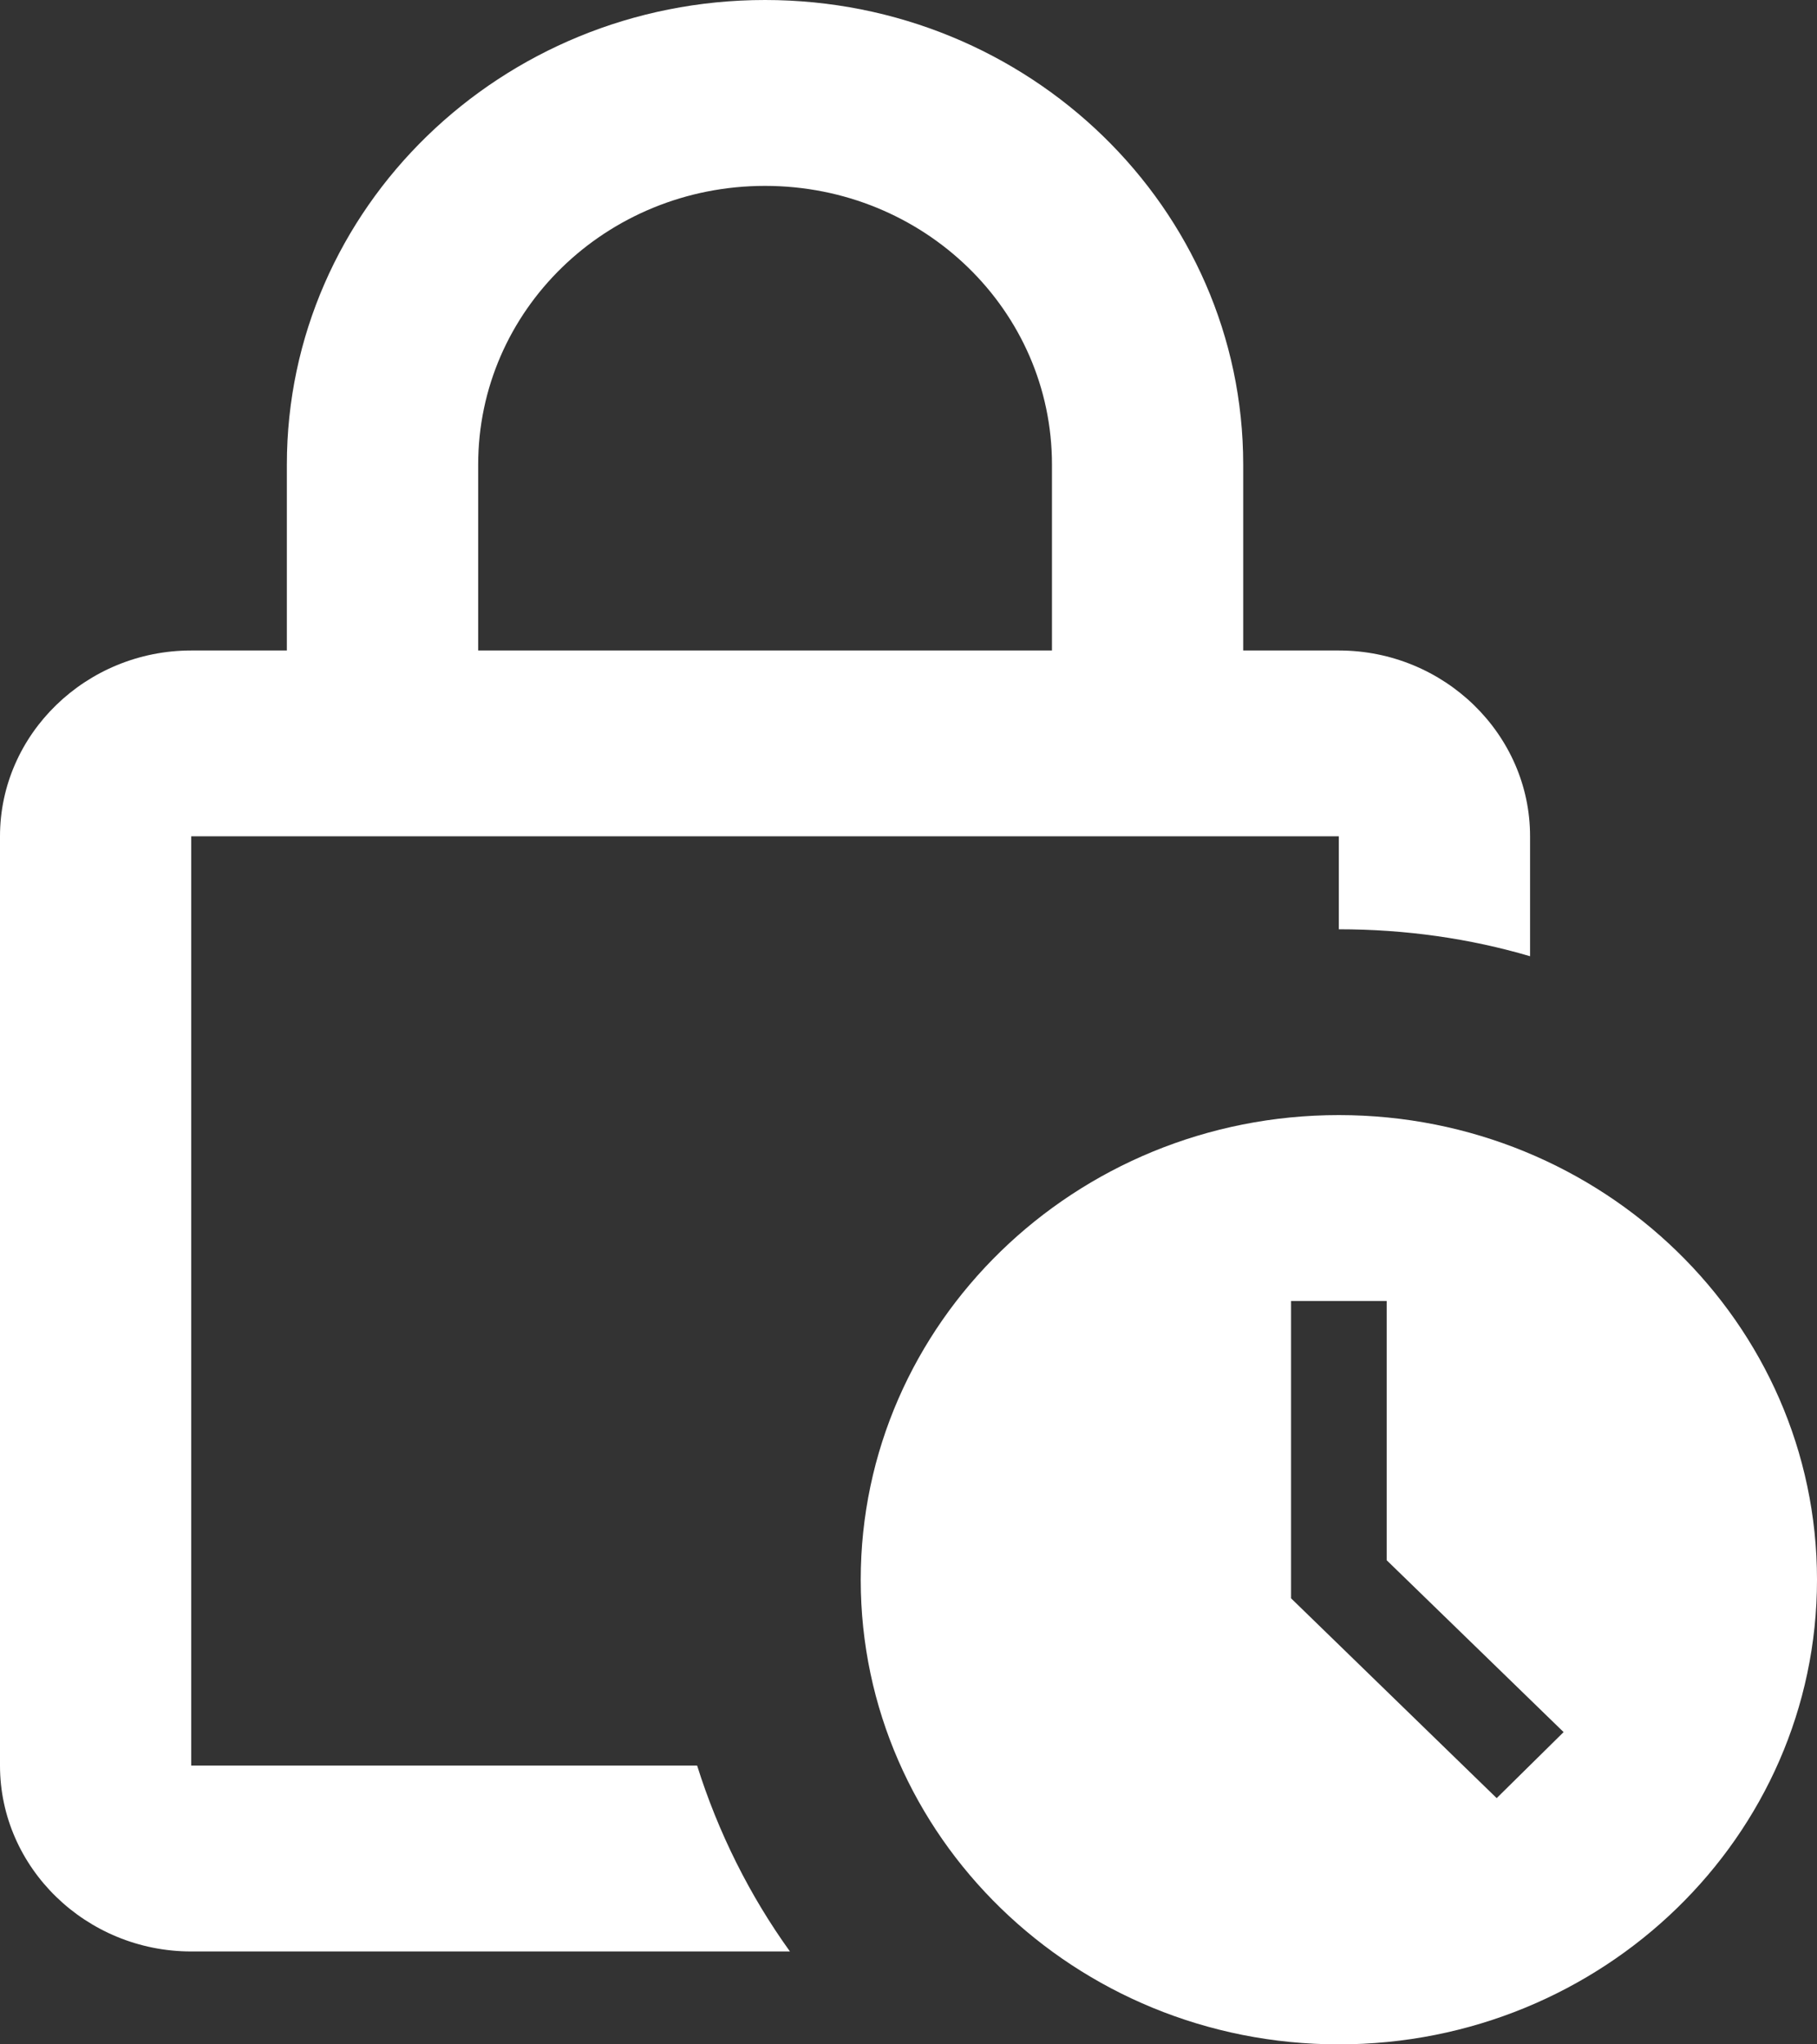
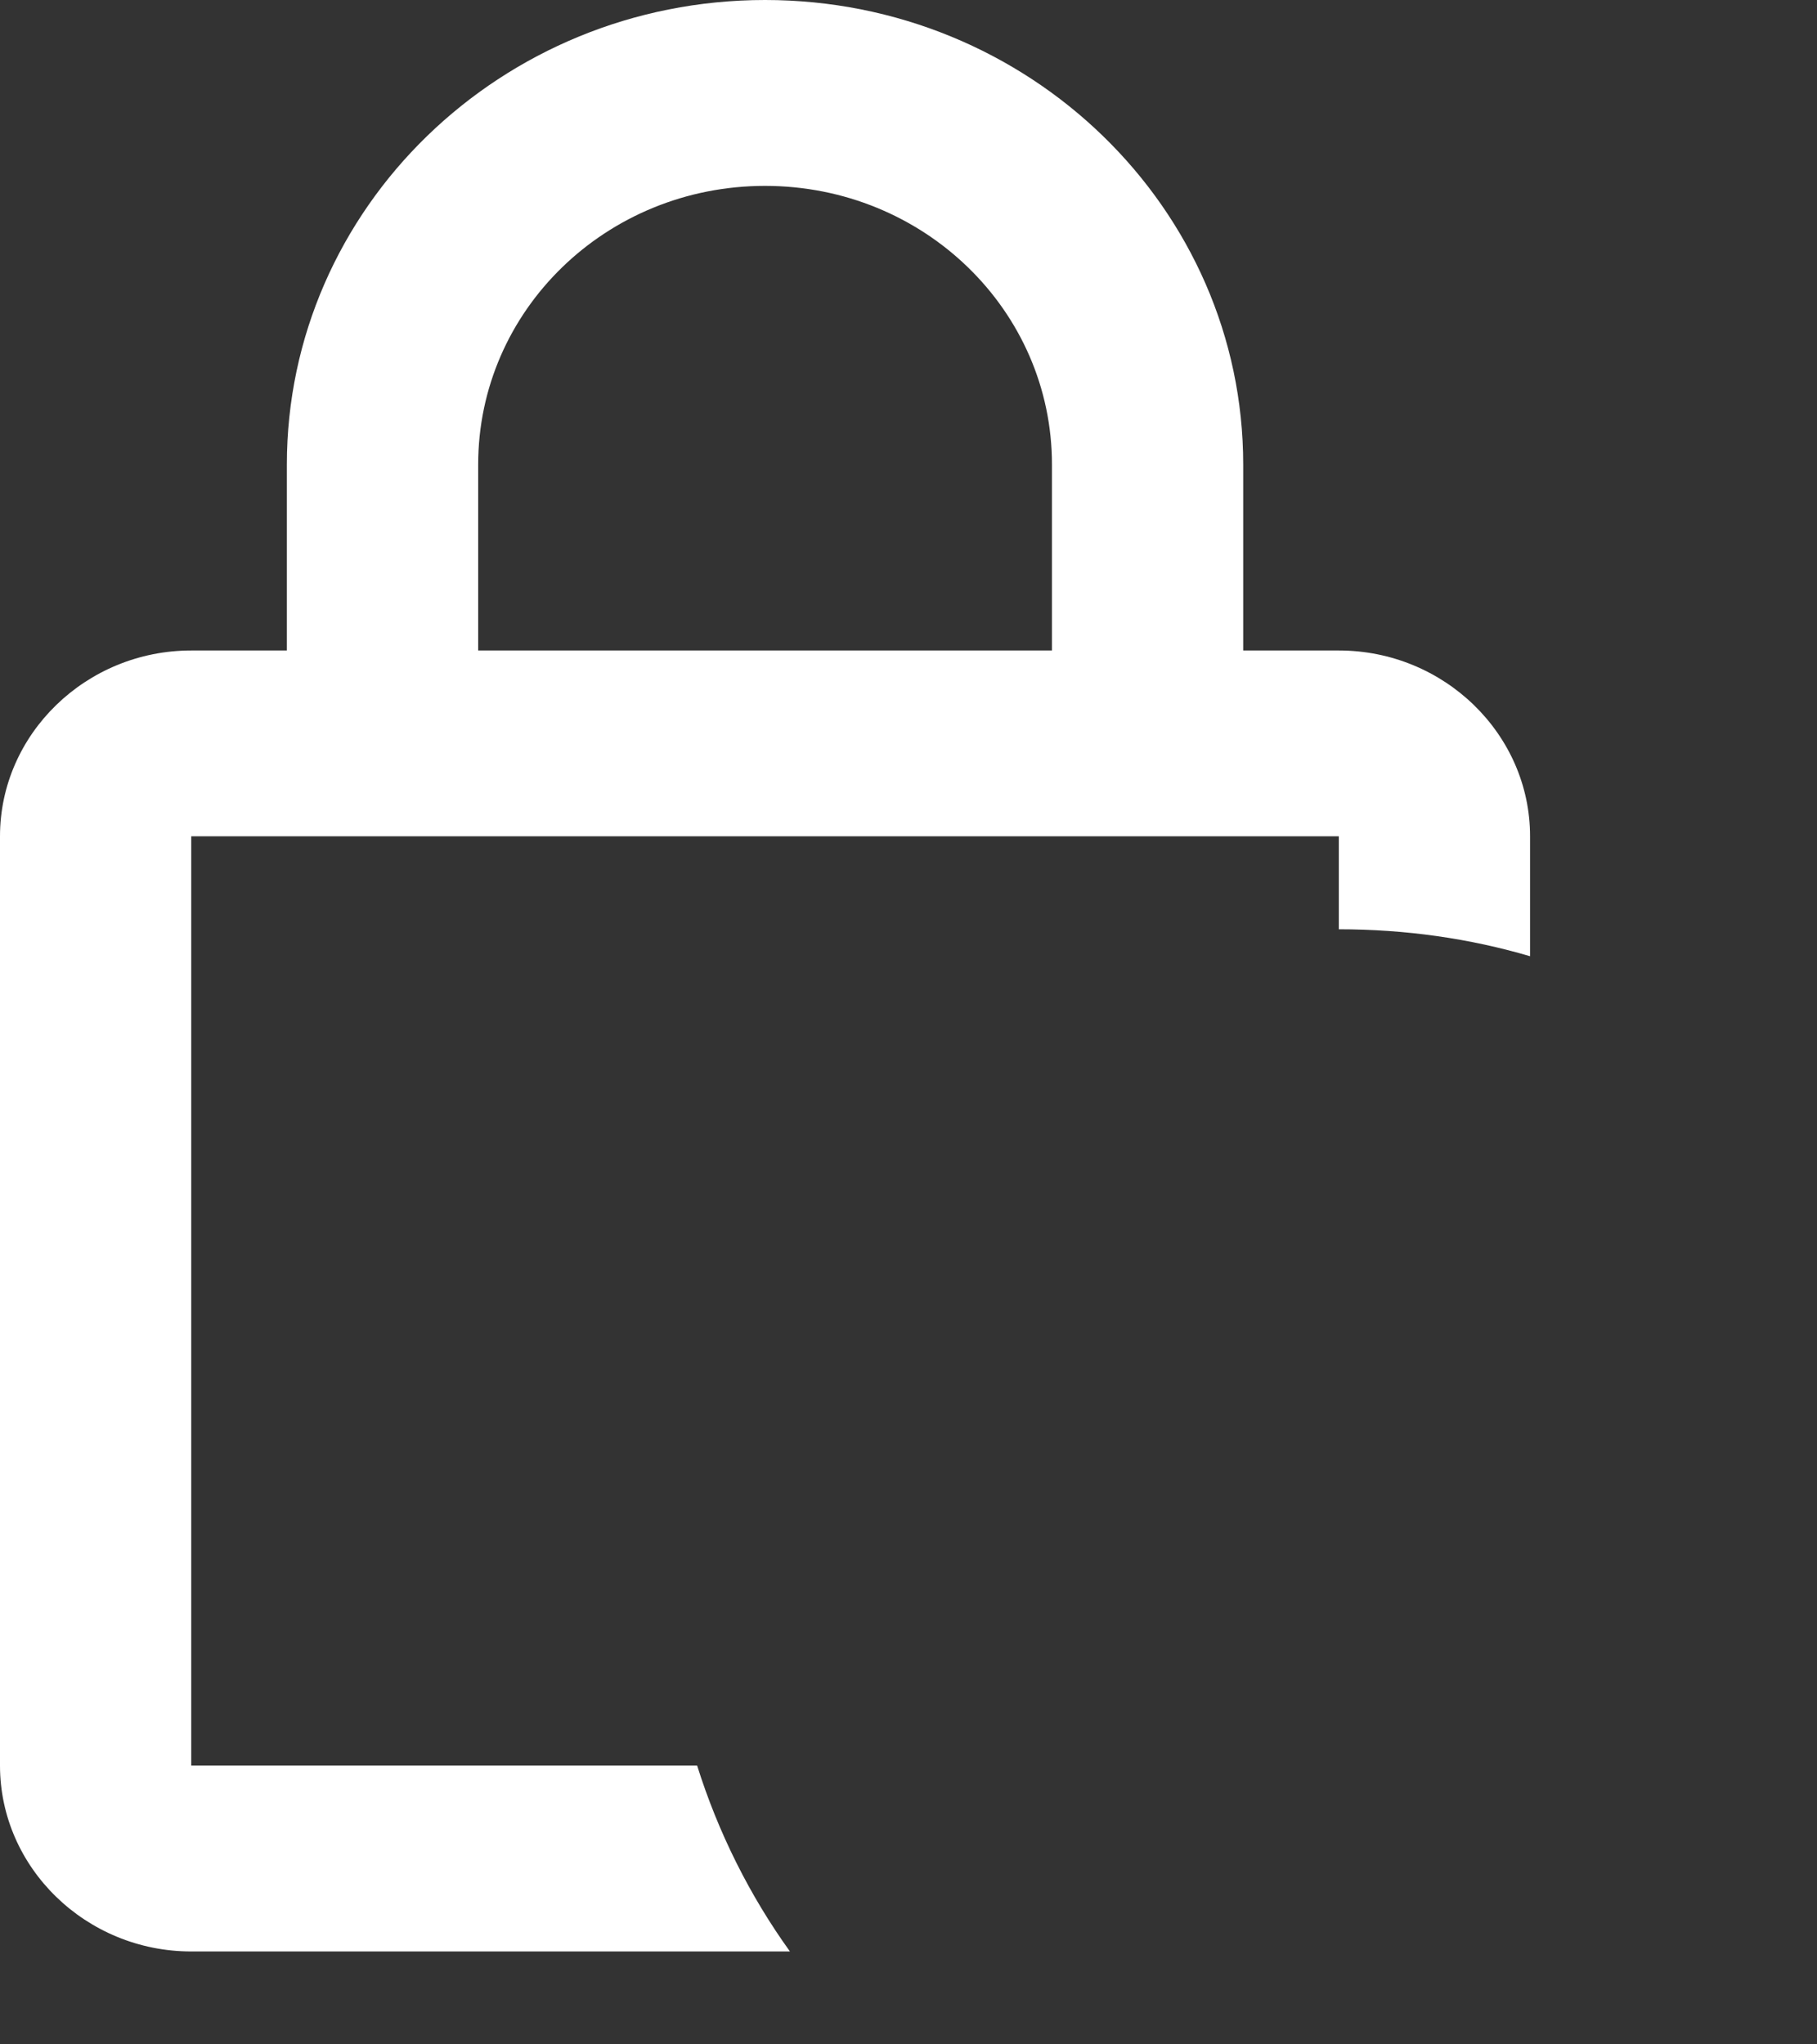
<svg xmlns="http://www.w3.org/2000/svg" width="24" height="27" viewBox="0 0 24 27" fill="none">
  <rect x="0" y="0" width="24" height="27" fill="#333333" stroke="none" />
  <path d="M2.526 23.318V11.045H17.684V12.273C18.568 12.273 19.415 12.395 20.21 12.629V11.045C20.21 9.695 19.074 8.591 17.684 8.591H16.421V6.136C16.421 2.749 13.591 0 10.105 0C6.619 0 3.789 2.749 3.789 6.136V8.591H2.526C1.137 8.591 0 9.695 0 11.045V23.318C0 24.668 1.137 25.773 2.526 25.773H10.434C9.903 25.036 9.486 24.202 9.208 23.318H2.526ZM6.316 6.136C6.316 4.099 8.008 2.455 10.105 2.455C12.202 2.455 13.895 4.099 13.895 6.136V8.591H6.316V6.136Z" fill="#ffffff" />
-   <path d="M17.684 14.727C14.198 14.727 11.369 17.477 11.369 20.864C11.369 24.251 14.198 27 17.684 27C21.171 27 24 24.251 24 20.864C24 17.477 21.171 14.727 17.684 14.727ZM19.769 23.748L17.053 21.109V17.182H18.316V20.606L20.653 22.876L19.769 23.748Z" fill="#ffffff" />
</svg>